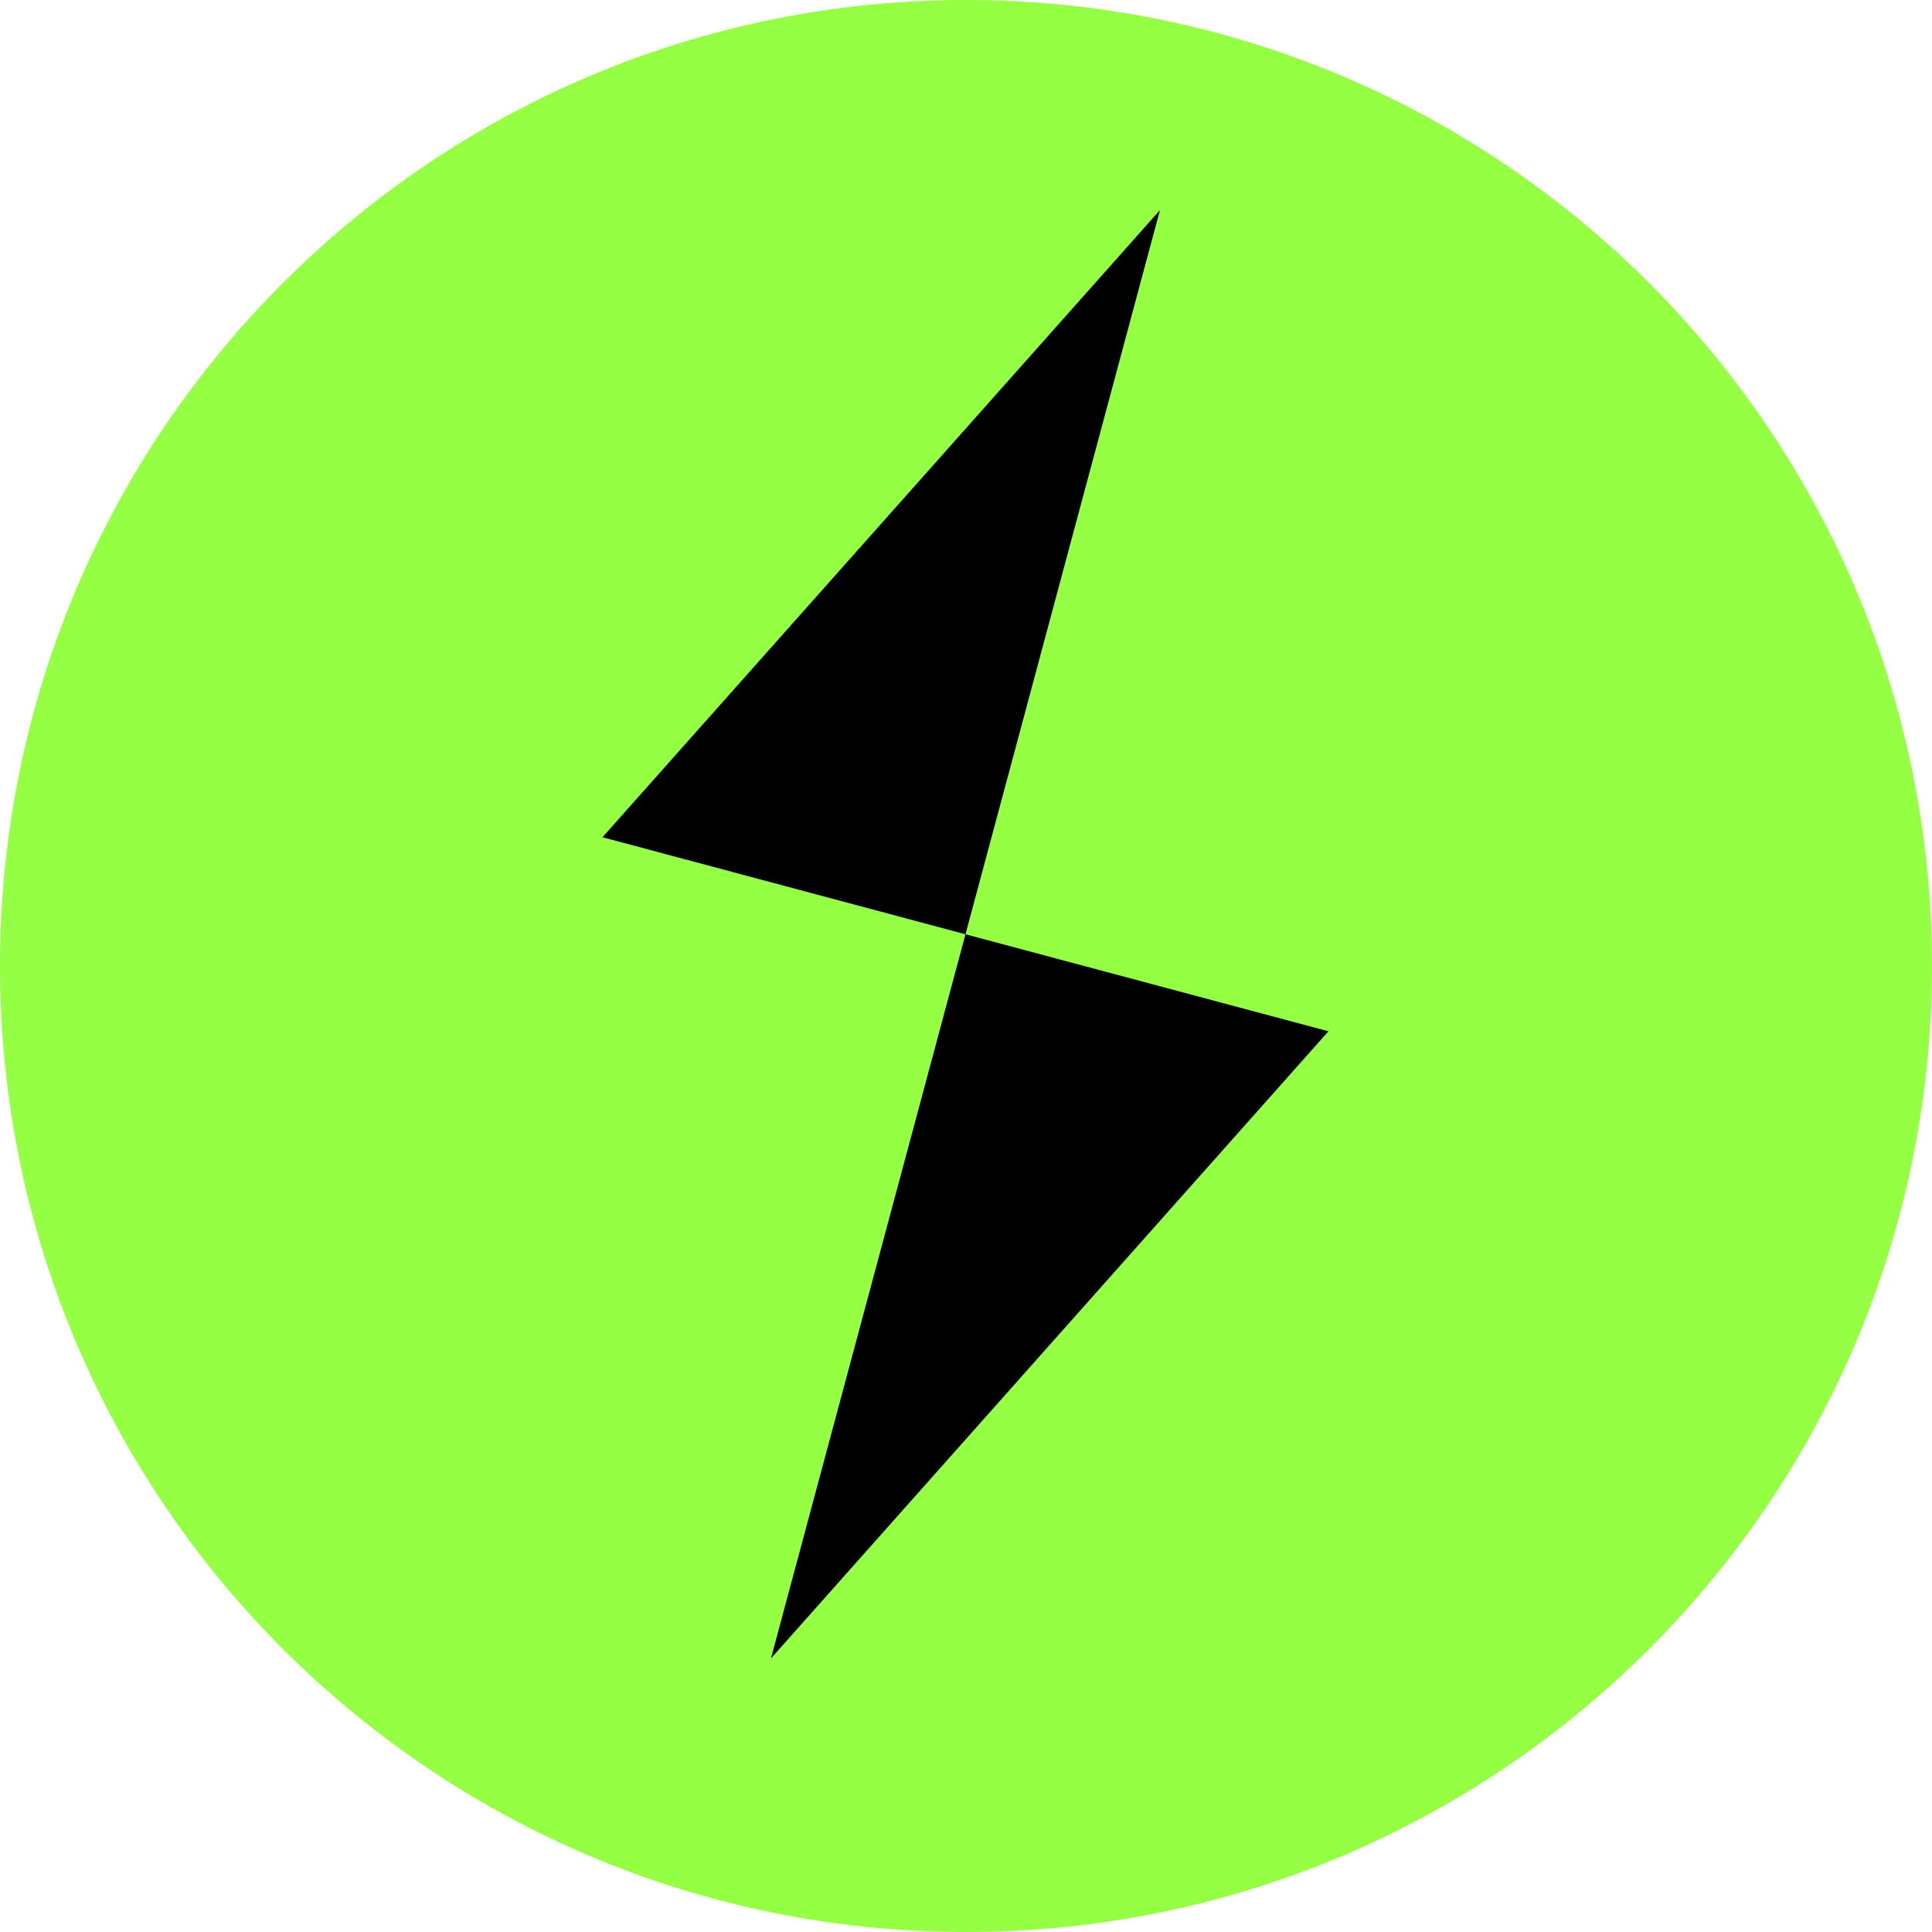
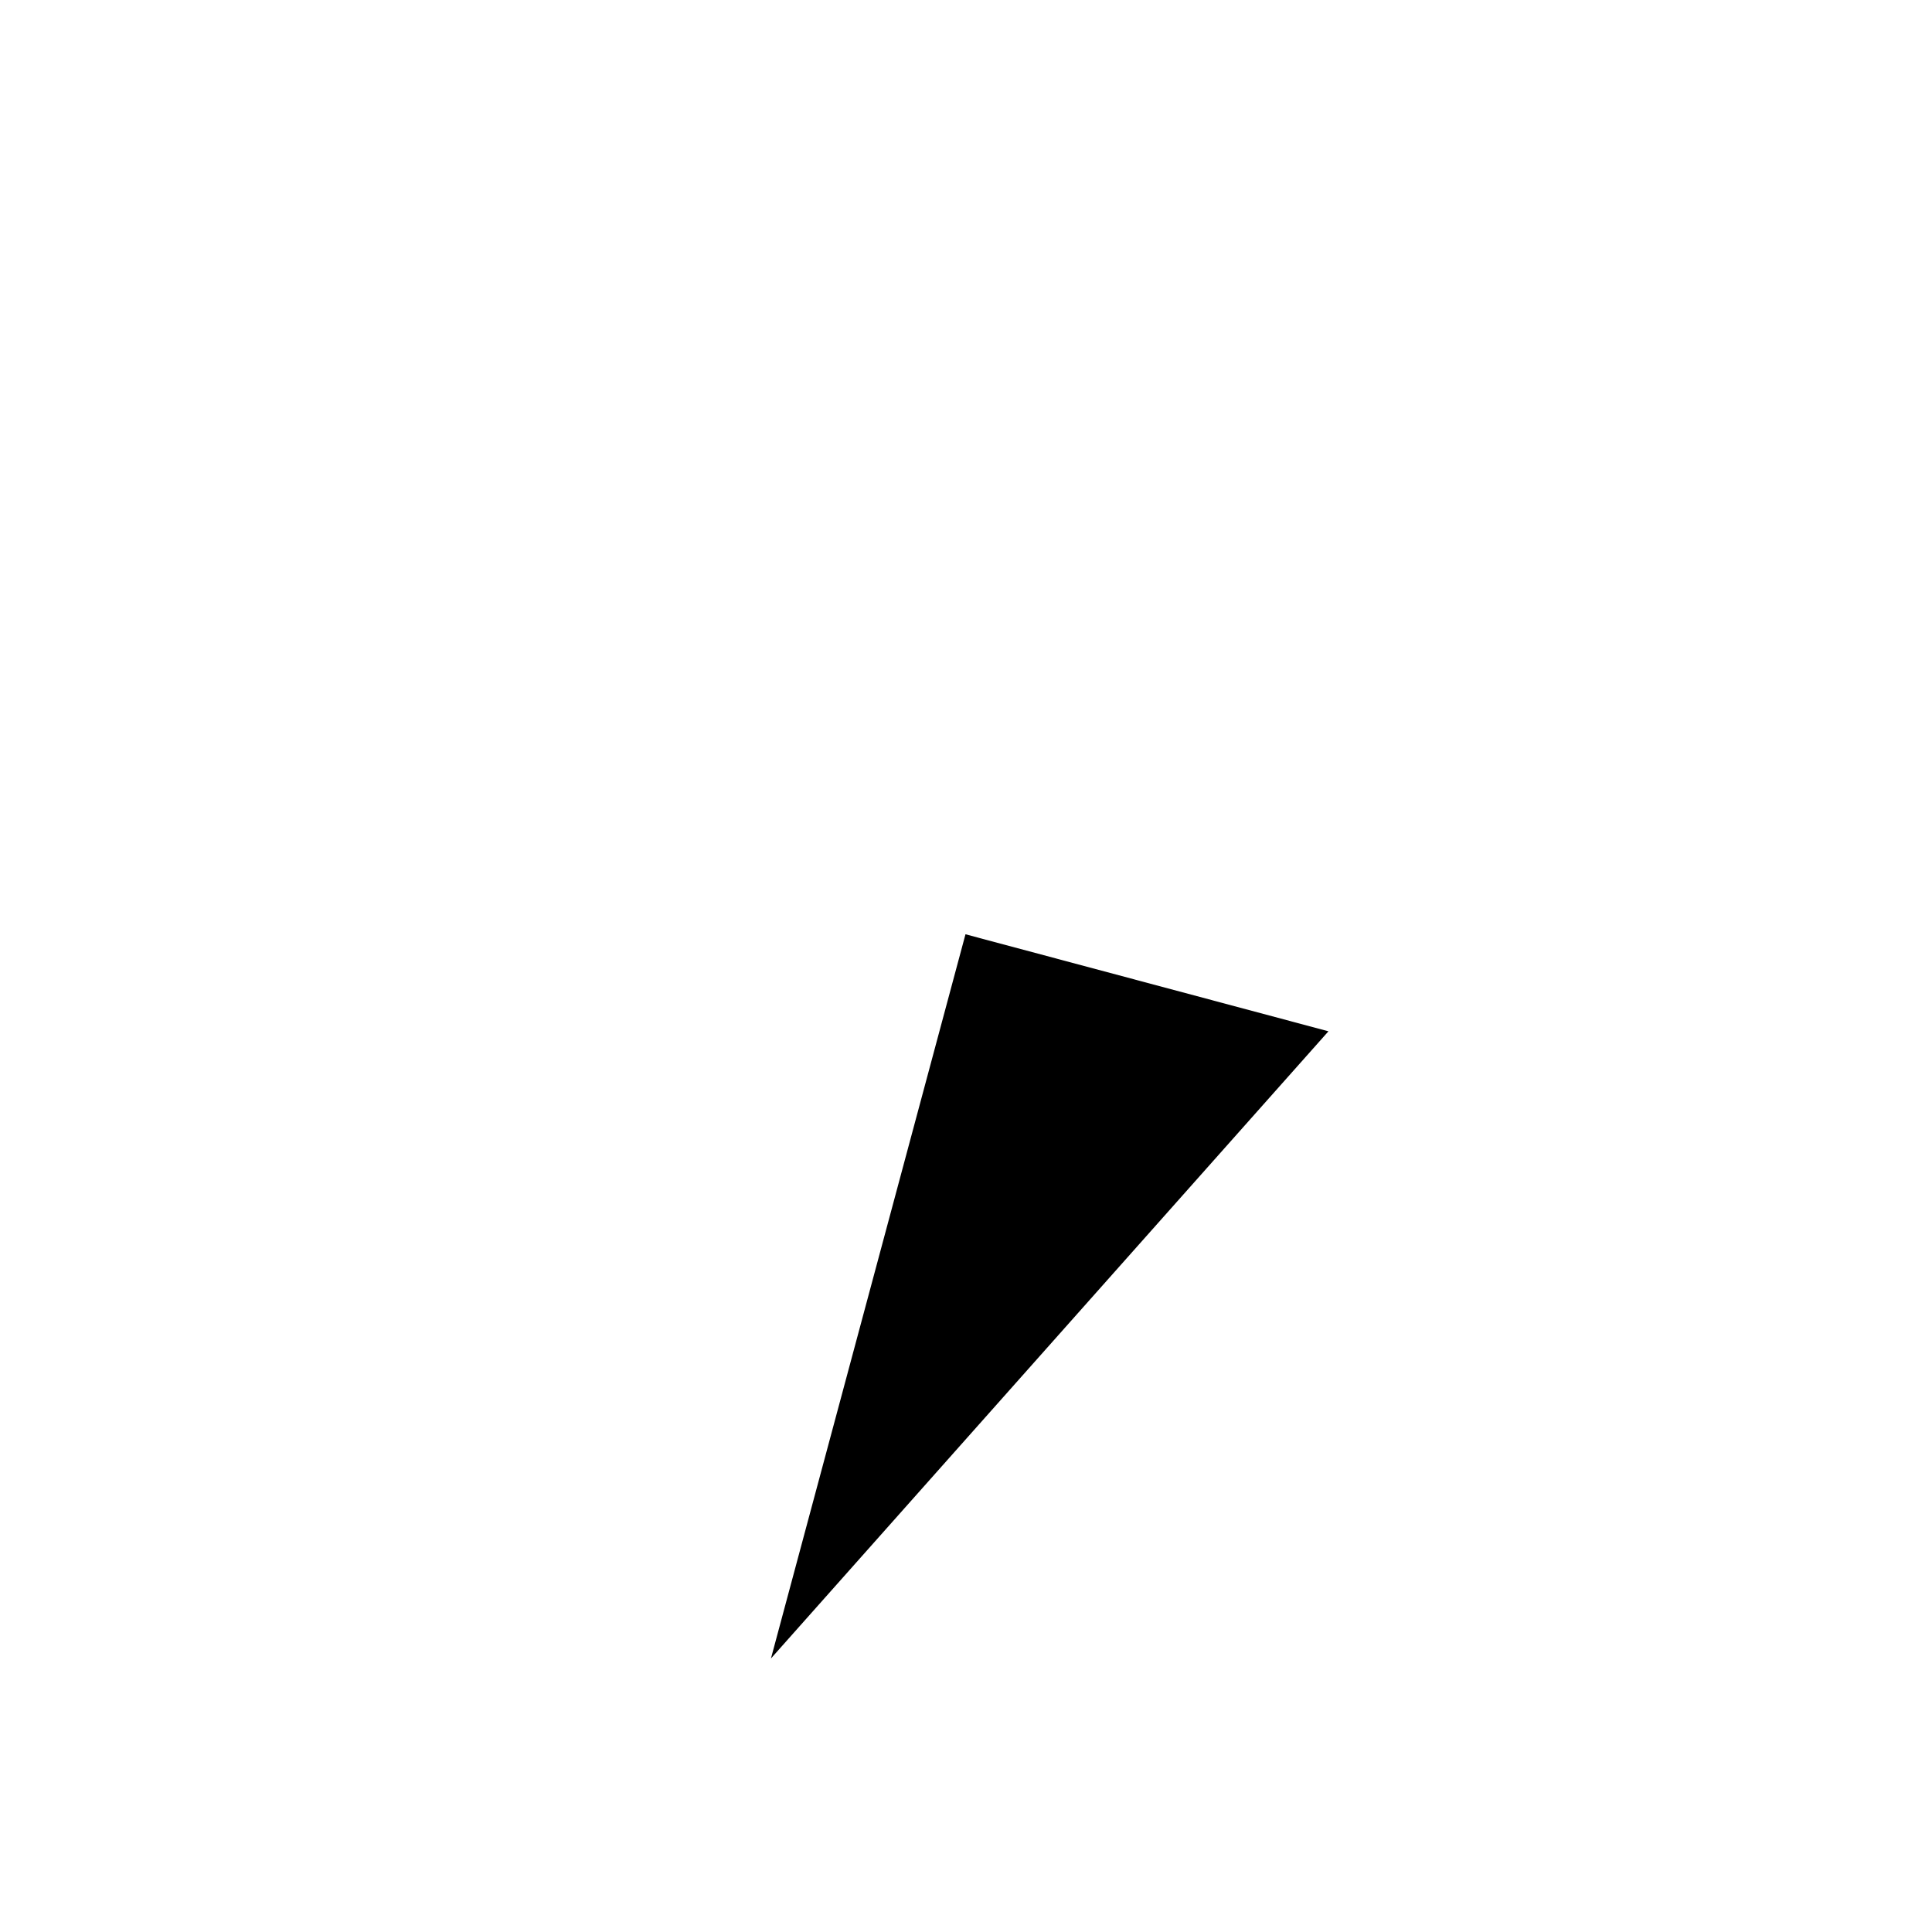
<svg xmlns="http://www.w3.org/2000/svg" width="45" height="45" viewBox="0 0 45 45" fill="none">
-   <path d="M22.5 45C34.926 45 45 34.926 45 22.5C45 10.074 34.926 0 22.5 0C10.074 0 0 10.074 0 22.5C0 34.926 10.074 45 22.5 45Z" fill="#94FF43" />
  <path d="M17.957 38.629L22.488 21.761L30.942 24.021L17.957 38.629Z" fill="black" />
-   <path d="M27.018 4.893L22.488 21.761L14.033 19.501L27.018 4.893Z" fill="black" />
</svg>